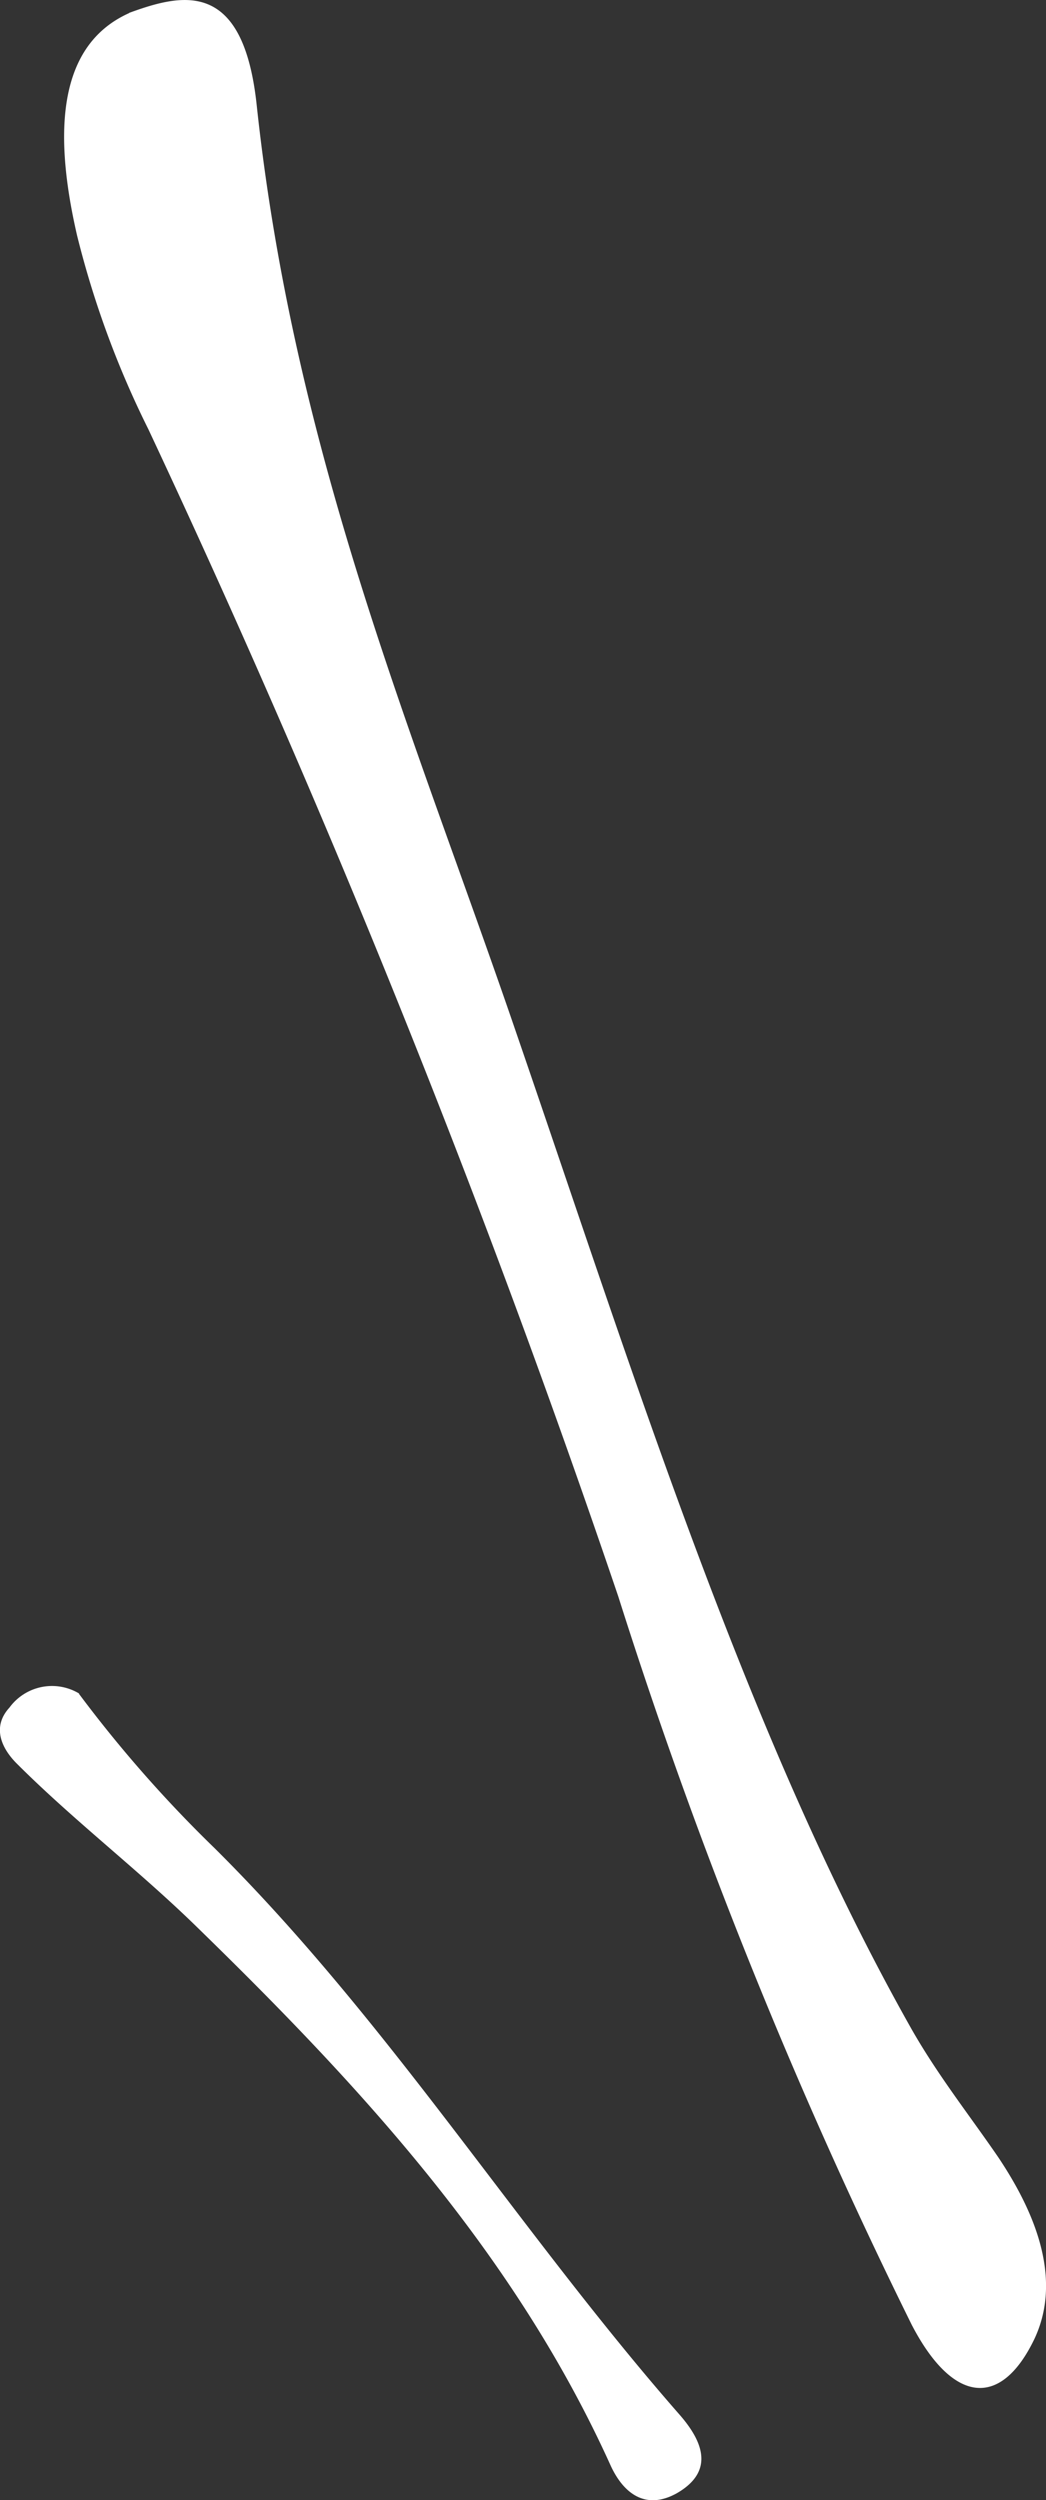
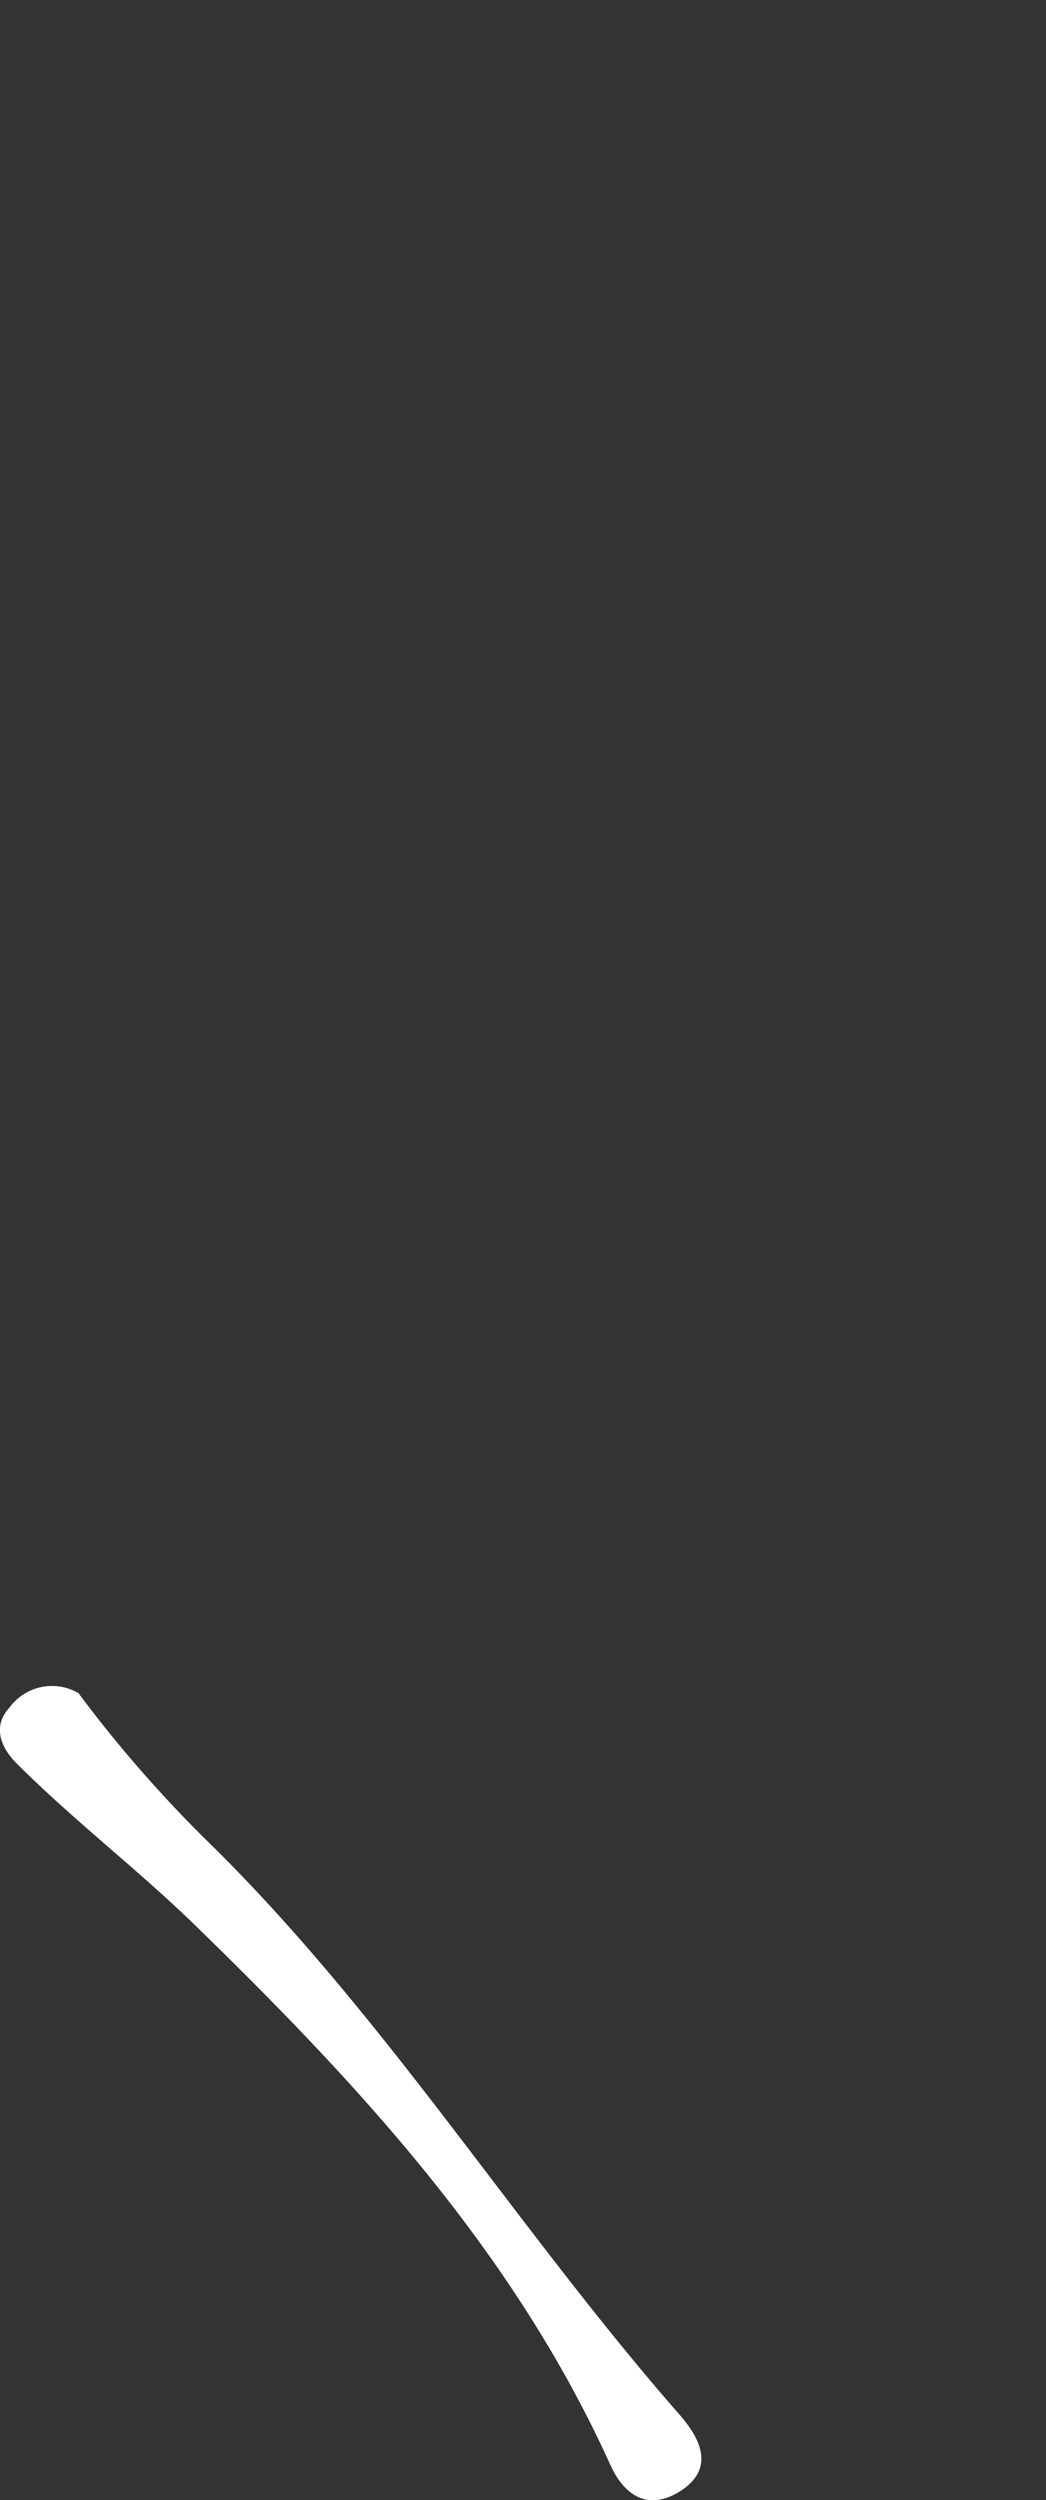
<svg xmlns="http://www.w3.org/2000/svg" id="Group_12013" data-name="Group 12013" width="22.57" height="53.91" viewBox="0 0 22.57 53.91">
  <rect x="0" y="0" width="22.57" height="53.91" fill="#333333" stroke="none" />
-   <path id="Path_9288" data-name="Path 9288" d="M452.467,451.282a27.821,27.821,0,0,0,2.931,3.334c3.765,3.736,6.567,8.262,10.044,12.228.46.532.776,1.193-.072,1.681-.675.374-1.149,0-1.423-.589-2.084-4.613-5.446-8.234-9.024-11.711-1.236-1.193-2.586-2.227-3.794-3.434-.345-.345-.532-.8-.158-1.207a1.137,1.137,0,0,1,1.509-.3Z" transform="translate(-450.767 -414.764)" fill="#fff" />
-   <path id="Path_9289" data-name="Path 9289" d="M453.133,444.946c1.159-.424,2.457-.728,2.751,1.971.813,7.611,3.409,13.615,5.589,19.982,2.578,7.49,4.983,15.222,8.547,21.529.571,1,1.246,1.85,1.869,2.759.709,1.061,1.419,2.547.779,3.912-.727,1.516-1.765,1.395-2.647-.3a111.138,111.138,0,0,1-6.333-15.707,243.281,243.281,0,0,0-10.139-25.167,20.294,20.294,0,0,1-1.54-4.184c-.467-2.032-.5-4.063,1.125-4.791Z" transform="translate(-450.347 -444.668)" fill="#fff" />
+   <path id="Path_9288" data-name="Path 9288" d="M452.467,451.282a27.821,27.821,0,0,0,2.931,3.334c3.765,3.736,6.567,8.262,10.044,12.228.46.532.776,1.193-.072,1.681-.675.374-1.149,0-1.423-.589-2.084-4.613-5.446-8.234-9.024-11.711-1.236-1.193-2.586-2.227-3.794-3.434-.345-.345-.532-.8-.158-1.207a1.137,1.137,0,0,1,1.509-.3" transform="translate(-450.767 -414.764)" fill="#fff" />
</svg>